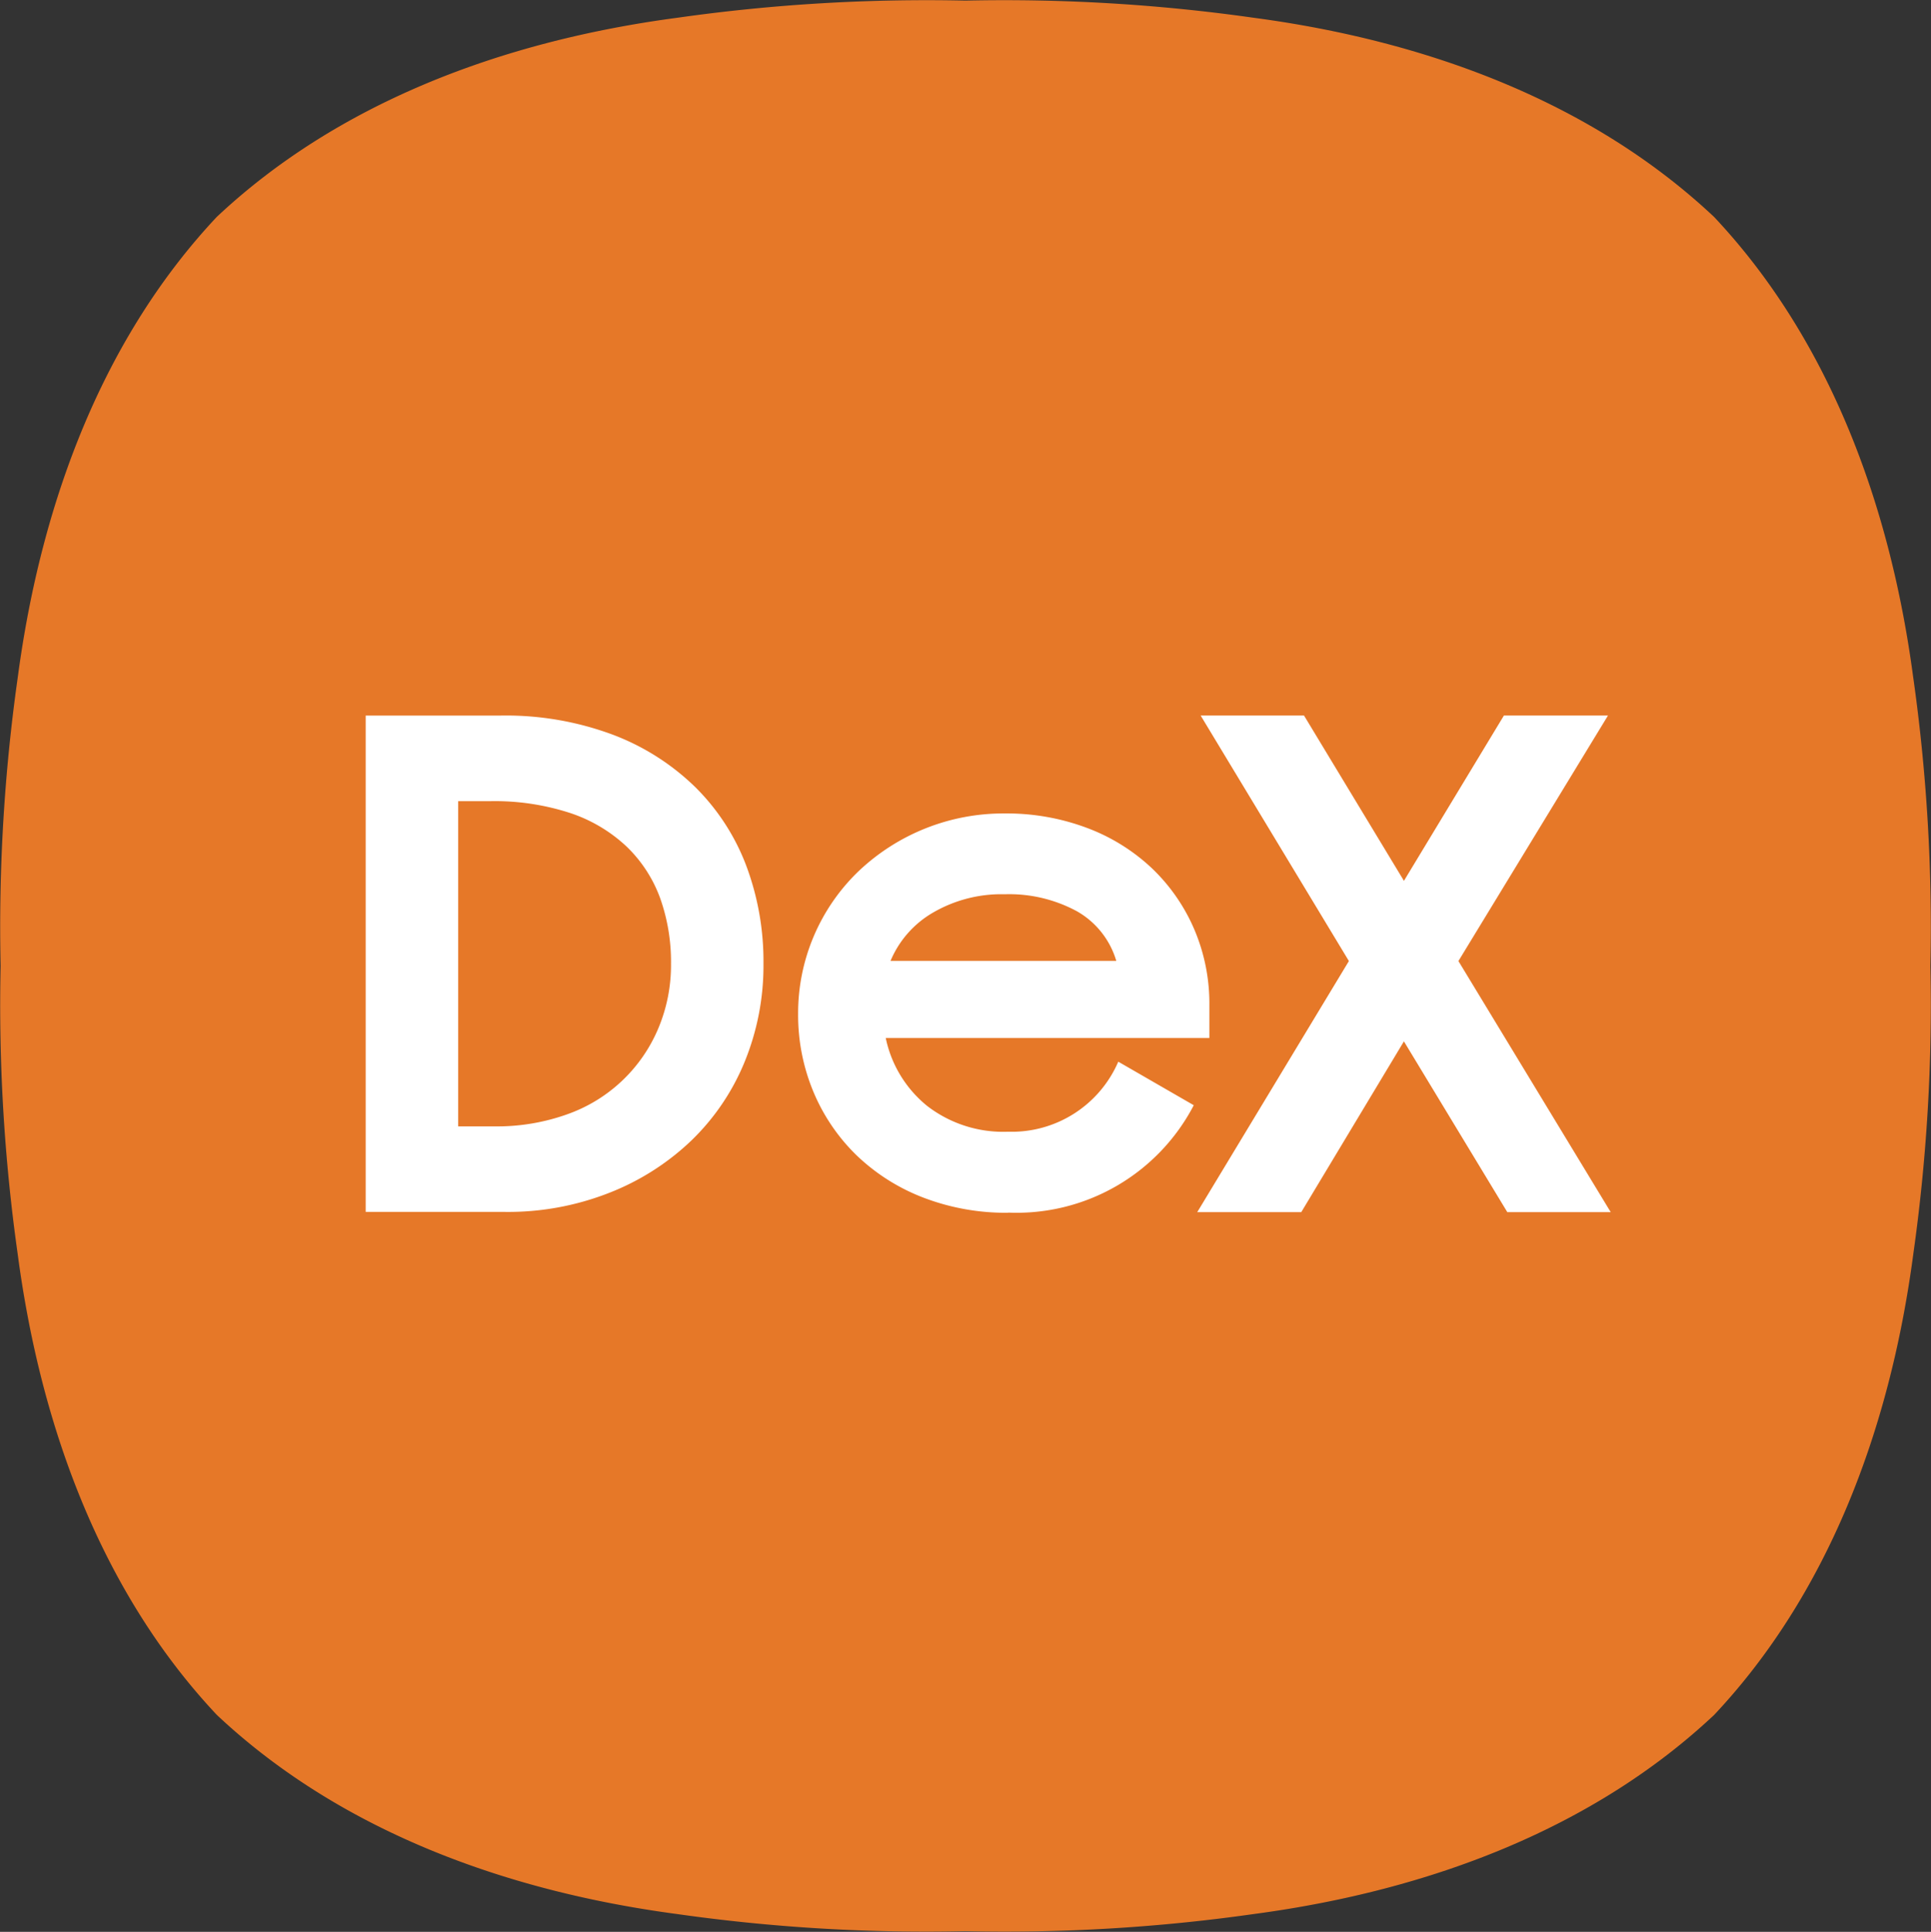
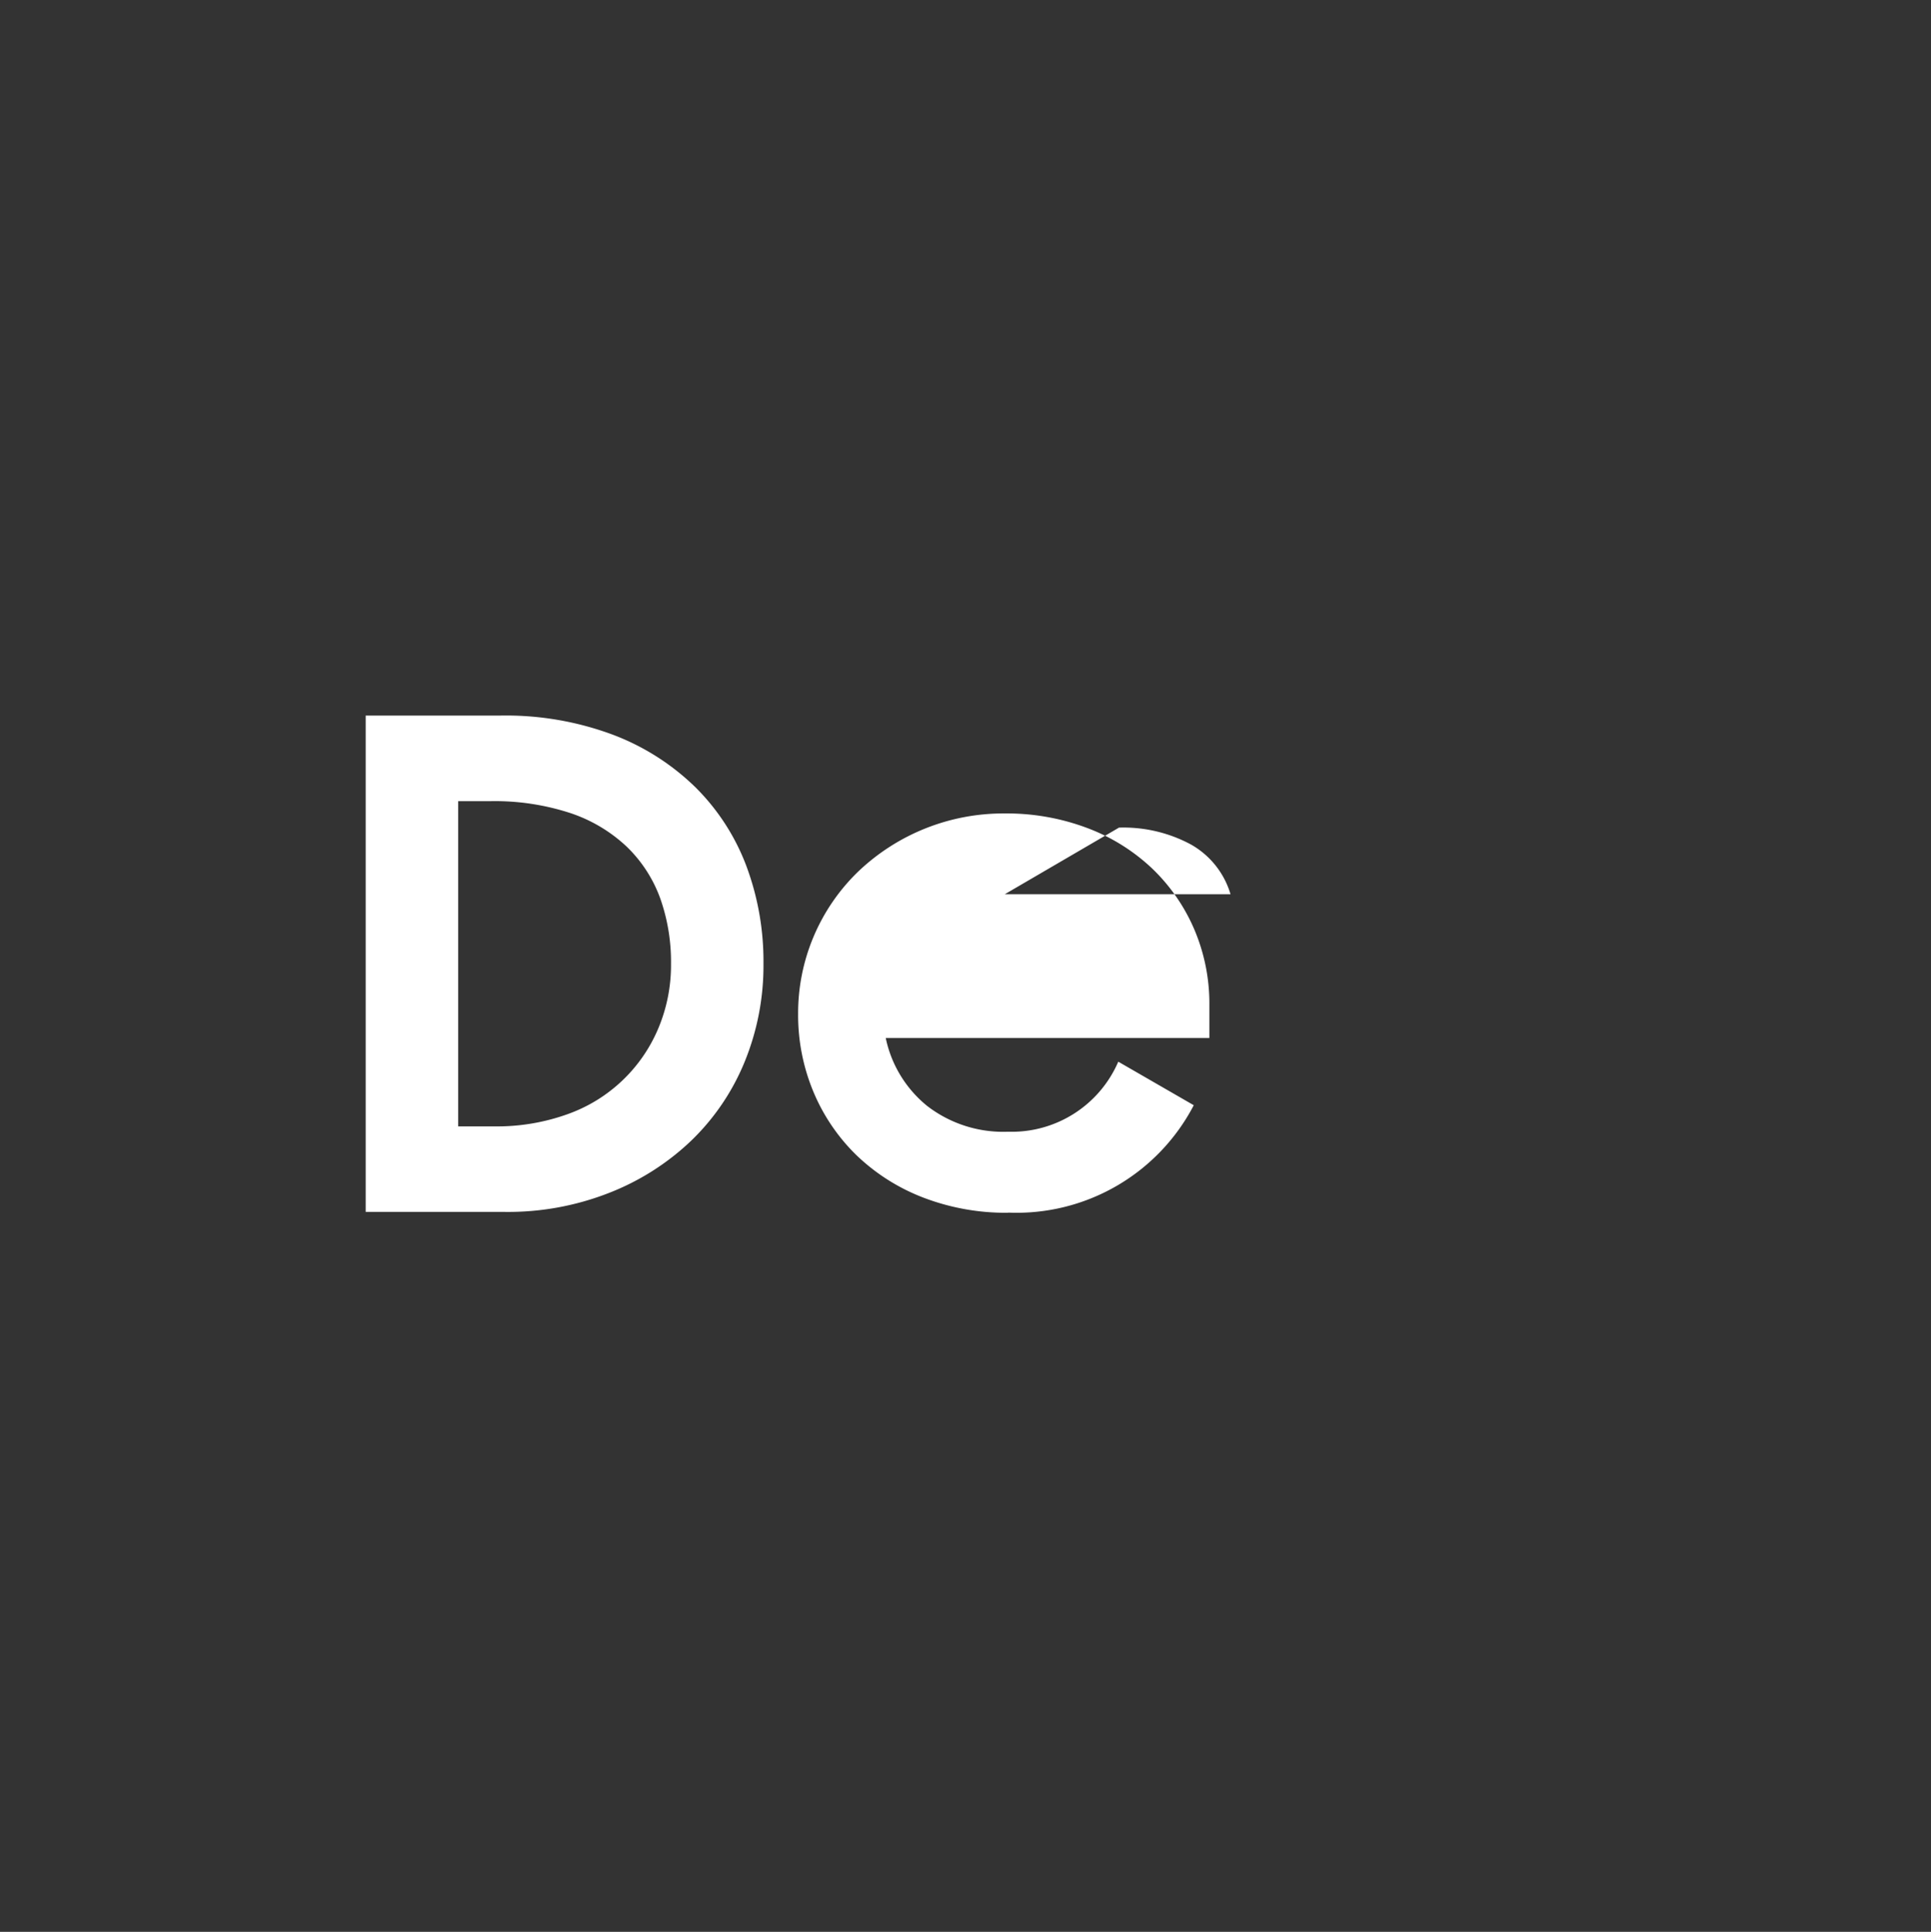
<svg xmlns="http://www.w3.org/2000/svg" width="75" height="75.024" viewBox="0 0 75 75.024">
  <rect x="0" y="0" width="75" height="75.024" fill="#333333" stroke="none" />
  <g id="tip6" transform="translate(-0.001 -0.001)">
    <g id="Group_2437" data-name="Group 2437" transform="translate(0.001 0.001)" opacity="0.1">
      <g id="Group_2436" data-name="Group 2436" transform="translate(0 0)">
-         <path id="Path_379" data-name="Path 379" d="M38.893,0A76.126,76.126,0,0,1,48.68.69c6.965.923,13.276,3.389,17.9,7.736h0c4.347,4.624,6.811,10.937,7.734,17.9a69.124,69.124,0,0,1,.664,11.185A69,69,0,0,1,74.313,48.7c-.923,6.964-3.388,13.279-7.734,17.9v0c-4.622,4.348-10.933,6.813-17.9,7.734a76.009,76.009,0,0,1-9.785.69c-.9,0-1.394-.023-1.394-.023s-.493.023-1.394.023a76.011,76.011,0,0,1-9.786-.69c-6.964-.922-13.275-3.387-17.9-7.734v0C4.076,61.976,1.61,55.661.689,48.7A69.024,69.024,0,0,1,.024,37.514,69.046,69.046,0,0,1,.689,26.329c.922-6.965,3.387-13.279,7.734-17.9h0C13.045,4.079,19.356,1.614,26.32.69A76.083,76.083,0,0,1,36.109,0c.9,0,1.391.023,1.391.023S37.992,0,38.893,0" transform="translate(-0.001 -0.002)" />
-       </g>
+         </g>
    </g>
-     <path id="Path_380" data-name="Path 380" d="M74.313,26.328c-.922-6.965-3.388-13.28-7.734-17.9h0C61.956,4.078,55.645,1.613,48.68.689A68.969,68.969,0,0,0,37.5.024,68.977,68.977,0,0,0,26.32.689c-6.965.922-13.274,3.388-17.9,7.736C4.076,13.048,1.611,19.362.688,26.328A68.982,68.982,0,0,0,.025,37.513,68.96,68.96,0,0,0,.688,48.7c.922,6.964,3.387,13.279,7.734,17.9v0c4.623,4.348,10.933,6.813,17.9,7.737A68.822,68.822,0,0,0,37.5,75a68.813,68.813,0,0,0,11.18-.664c6.964-.925,13.274-3.39,17.9-7.737v0c4.347-4.622,6.812-10.936,7.734-17.9a69.1,69.1,0,0,0,.664-11.183,69.119,69.119,0,0,0-.664-11.185" transform="translate(0 0)" fill="#e67828" />
    <path id="Path_381" data-name="Path 381" d="M56.832,111.181h5.254a11.889,11.889,0,0,1,4.331.739,9.275,9.275,0,0,1,3.209,2.035A8.537,8.537,0,0,1,71.607,117a10.586,10.586,0,0,1,.673,3.816,9.869,9.869,0,0,1-.739,3.832,8.963,8.963,0,0,1-2.074,3.049,9.749,9.749,0,0,1-3.182,2.021,10.732,10.732,0,0,1-4.04.739H56.831V111.181Zm3.591,3.328v12.626h1.4a8.092,8.092,0,0,0,2.852-.475,6,6,0,0,0,3.525-3.341,6.32,6.32,0,0,0,.489-2.5,7.368,7.368,0,0,0-.422-2.548,5.3,5.3,0,0,0-1.295-1.995,5.919,5.919,0,0,0-2.193-1.308,9.448,9.448,0,0,0-3.115-.462H60.423Z" transform="translate(-42.626 -83.391)" fill="#fff" />
-     <path id="Path_382" data-name="Path 382" d="M132.186,141.91a8.951,8.951,0,0,1-3.327-.6,7.746,7.746,0,0,1-2.575-1.642,7.433,7.433,0,0,1-1.665-2.456,7.732,7.732,0,0,1-.594-3.017,7.644,7.644,0,0,1,2.325-5.527,8.169,8.169,0,0,1,5.7-2.265,8.872,8.872,0,0,1,3.182.557,7.5,7.5,0,0,1,2.522,1.56,7.186,7.186,0,0,1,1.65,2.366,7.342,7.342,0,0,1,.594,2.971v1.265h-12.57a4.6,4.6,0,0,0,1.611,2.641,4.84,4.84,0,0,0,3.143,1,4.507,4.507,0,0,0,4.278-2.72l2.932,1.691a7.759,7.759,0,0,1-7.209,4.17m-.132-12.363a5.277,5.277,0,0,0-2.786.712,3.91,3.91,0,0,0-1.651,1.876h8.769a3.286,3.286,0,0,0-1.532-1.929,5.526,5.526,0,0,0-2.8-.659" transform="translate(-93.025 -94.811)" fill="#fff" />
-     <path id="Path_383" data-name="Path 383" d="M194.074,123.83l-3.987,6.632h-4.04l5.89-9.751-5.758-9.535h4.015l3.881,6.42,3.883-6.42H202l-5.809,9.535,5.915,9.751H198.09Z" transform="translate(-139.545 -83.387)" fill="#fff" />
+     <path id="Path_382" data-name="Path 382" d="M132.186,141.91a8.951,8.951,0,0,1-3.327-.6,7.746,7.746,0,0,1-2.575-1.642,7.433,7.433,0,0,1-1.665-2.456,7.732,7.732,0,0,1-.594-3.017,7.644,7.644,0,0,1,2.325-5.527,8.169,8.169,0,0,1,5.7-2.265,8.872,8.872,0,0,1,3.182.557,7.5,7.5,0,0,1,2.522,1.56,7.186,7.186,0,0,1,1.65,2.366,7.342,7.342,0,0,1,.594,2.971v1.265h-12.57a4.6,4.6,0,0,0,1.611,2.641,4.84,4.84,0,0,0,3.143,1,4.507,4.507,0,0,0,4.278-2.72l2.932,1.691a7.759,7.759,0,0,1-7.209,4.17m-.132-12.363h8.769a3.286,3.286,0,0,0-1.532-1.929,5.526,5.526,0,0,0-2.8-.659" transform="translate(-93.025 -94.811)" fill="#fff" />
  </g>
</svg>